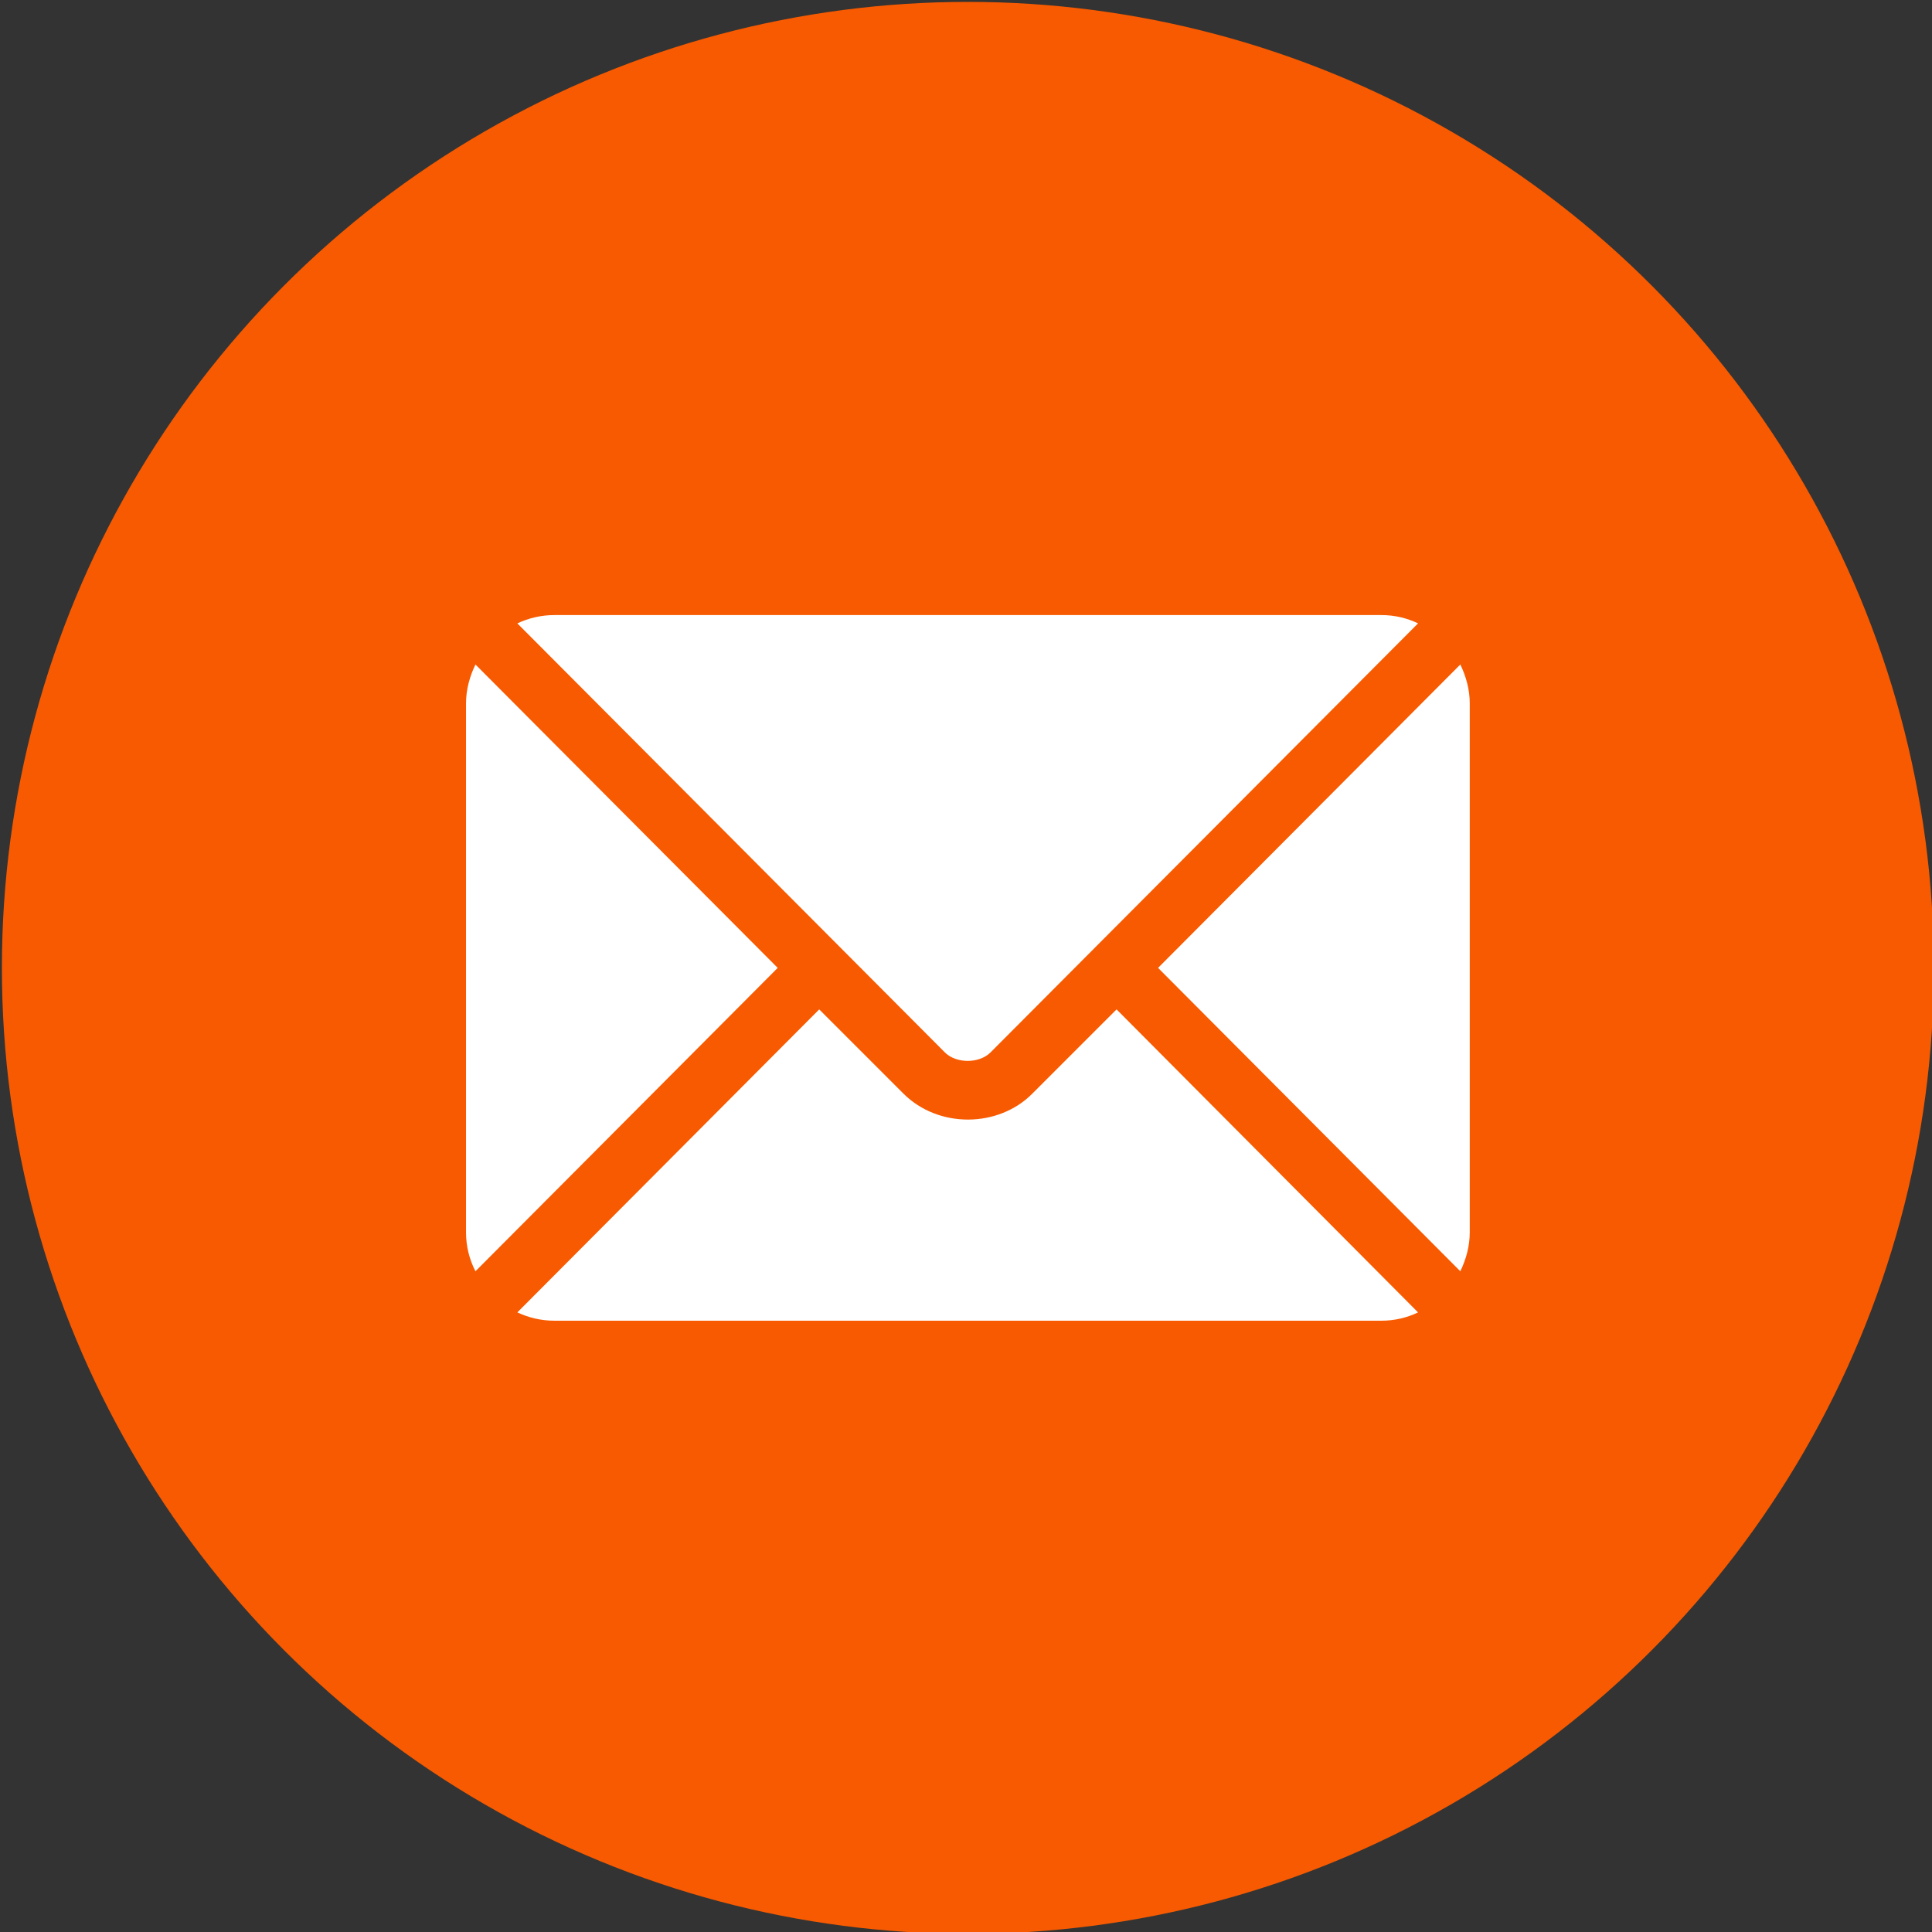
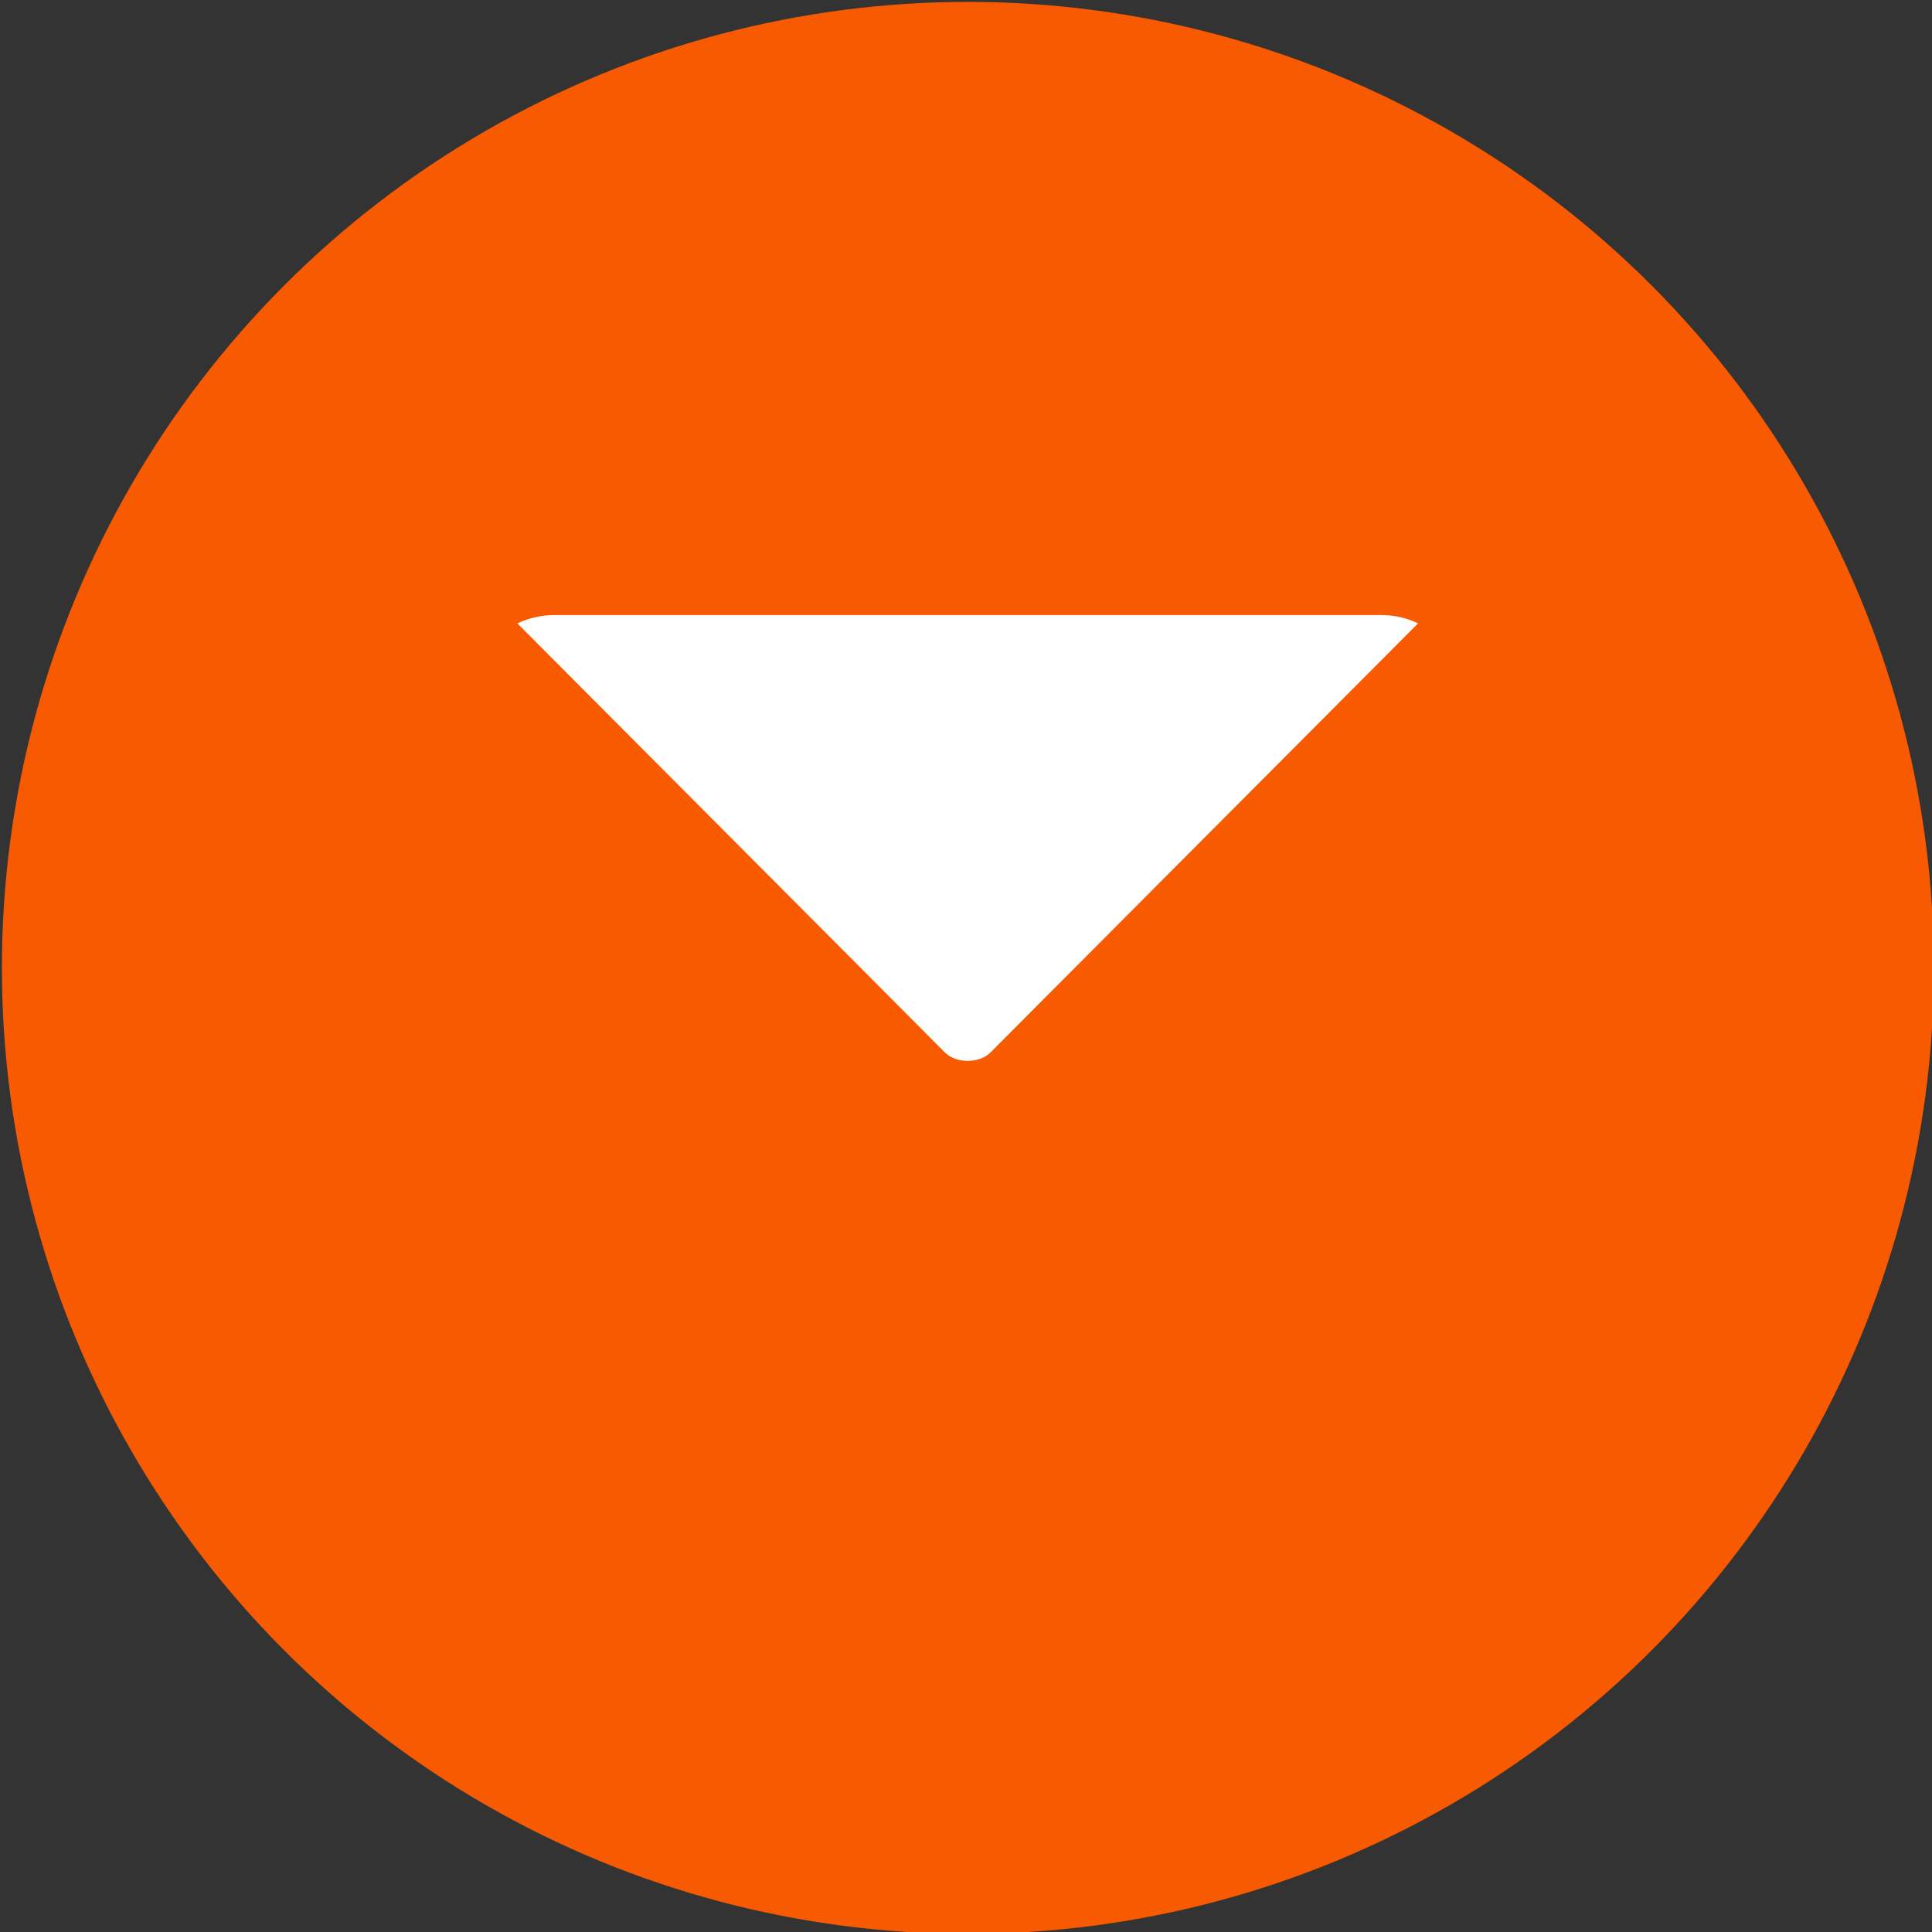
<svg xmlns="http://www.w3.org/2000/svg" version="1.1" id="Capa_1" x="0px" y="0px" viewBox="0 0 512 512" style="enable-background:new 0 0 512 512;" xml:space="preserve">
  <rect x="0" y="0" width="512" height="512" fill="#333333" stroke="none" />
  <style type="text/css">
	.st0{fill:#F75A00;}
	.st1{fill:#FFFFFF;}
</style>
  <circle id="background_00000183958975758627100680000002058520169615038859_" class="st0" cx="256.5" cy="256.5" r="256" />
  <g>
    <g>
      <g>
-         <path class="st1" d="M295.9,267.5l-22.3,22.3c-9,9.1-24.9,9.3-34.2,0l-22.3-22.3l-80,80.3c3,1.4,6.3,2.2,9.8,2.2h219.2     c3.5,0,6.8-0.8,9.7-2.2L295.9,267.5z" />
-       </g>
+         </g>
    </g>
    <g>
      <g>
        <path class="st1" d="M366.1,163H146.9c-3.5,0-6.8,0.8-9.8,2.2l85.5,85.8c0,0,0,0,0,0c0,0,0,0,0,0l27.8,27.9c3,3,9.1,3,12.1,0     l27.8-27.9c0,0,0,0,0,0c0,0,0,0,0,0l85.5-85.8C372.9,163.8,369.6,163,366.1,163z" />
      </g>
    </g>
    <g>
      <g>
-         <path class="st1" d="M126,176.1c-1.5,3.1-2.5,6.6-2.5,10.3v140.2c0,3.7,0.9,7.2,2.5,10.3l80.1-80.4L126,176.1z" />
-       </g>
+         </g>
    </g>
    <g>
      <g>
-         <path class="st1" d="M387,176.1l-80.1,80.4l80.1,80.4c1.5-3.1,2.5-6.6,2.5-10.3V186.4C389.5,182.7,388.5,179.2,387,176.1z" />
-       </g>
+         </g>
    </g>
  </g>
</svg>